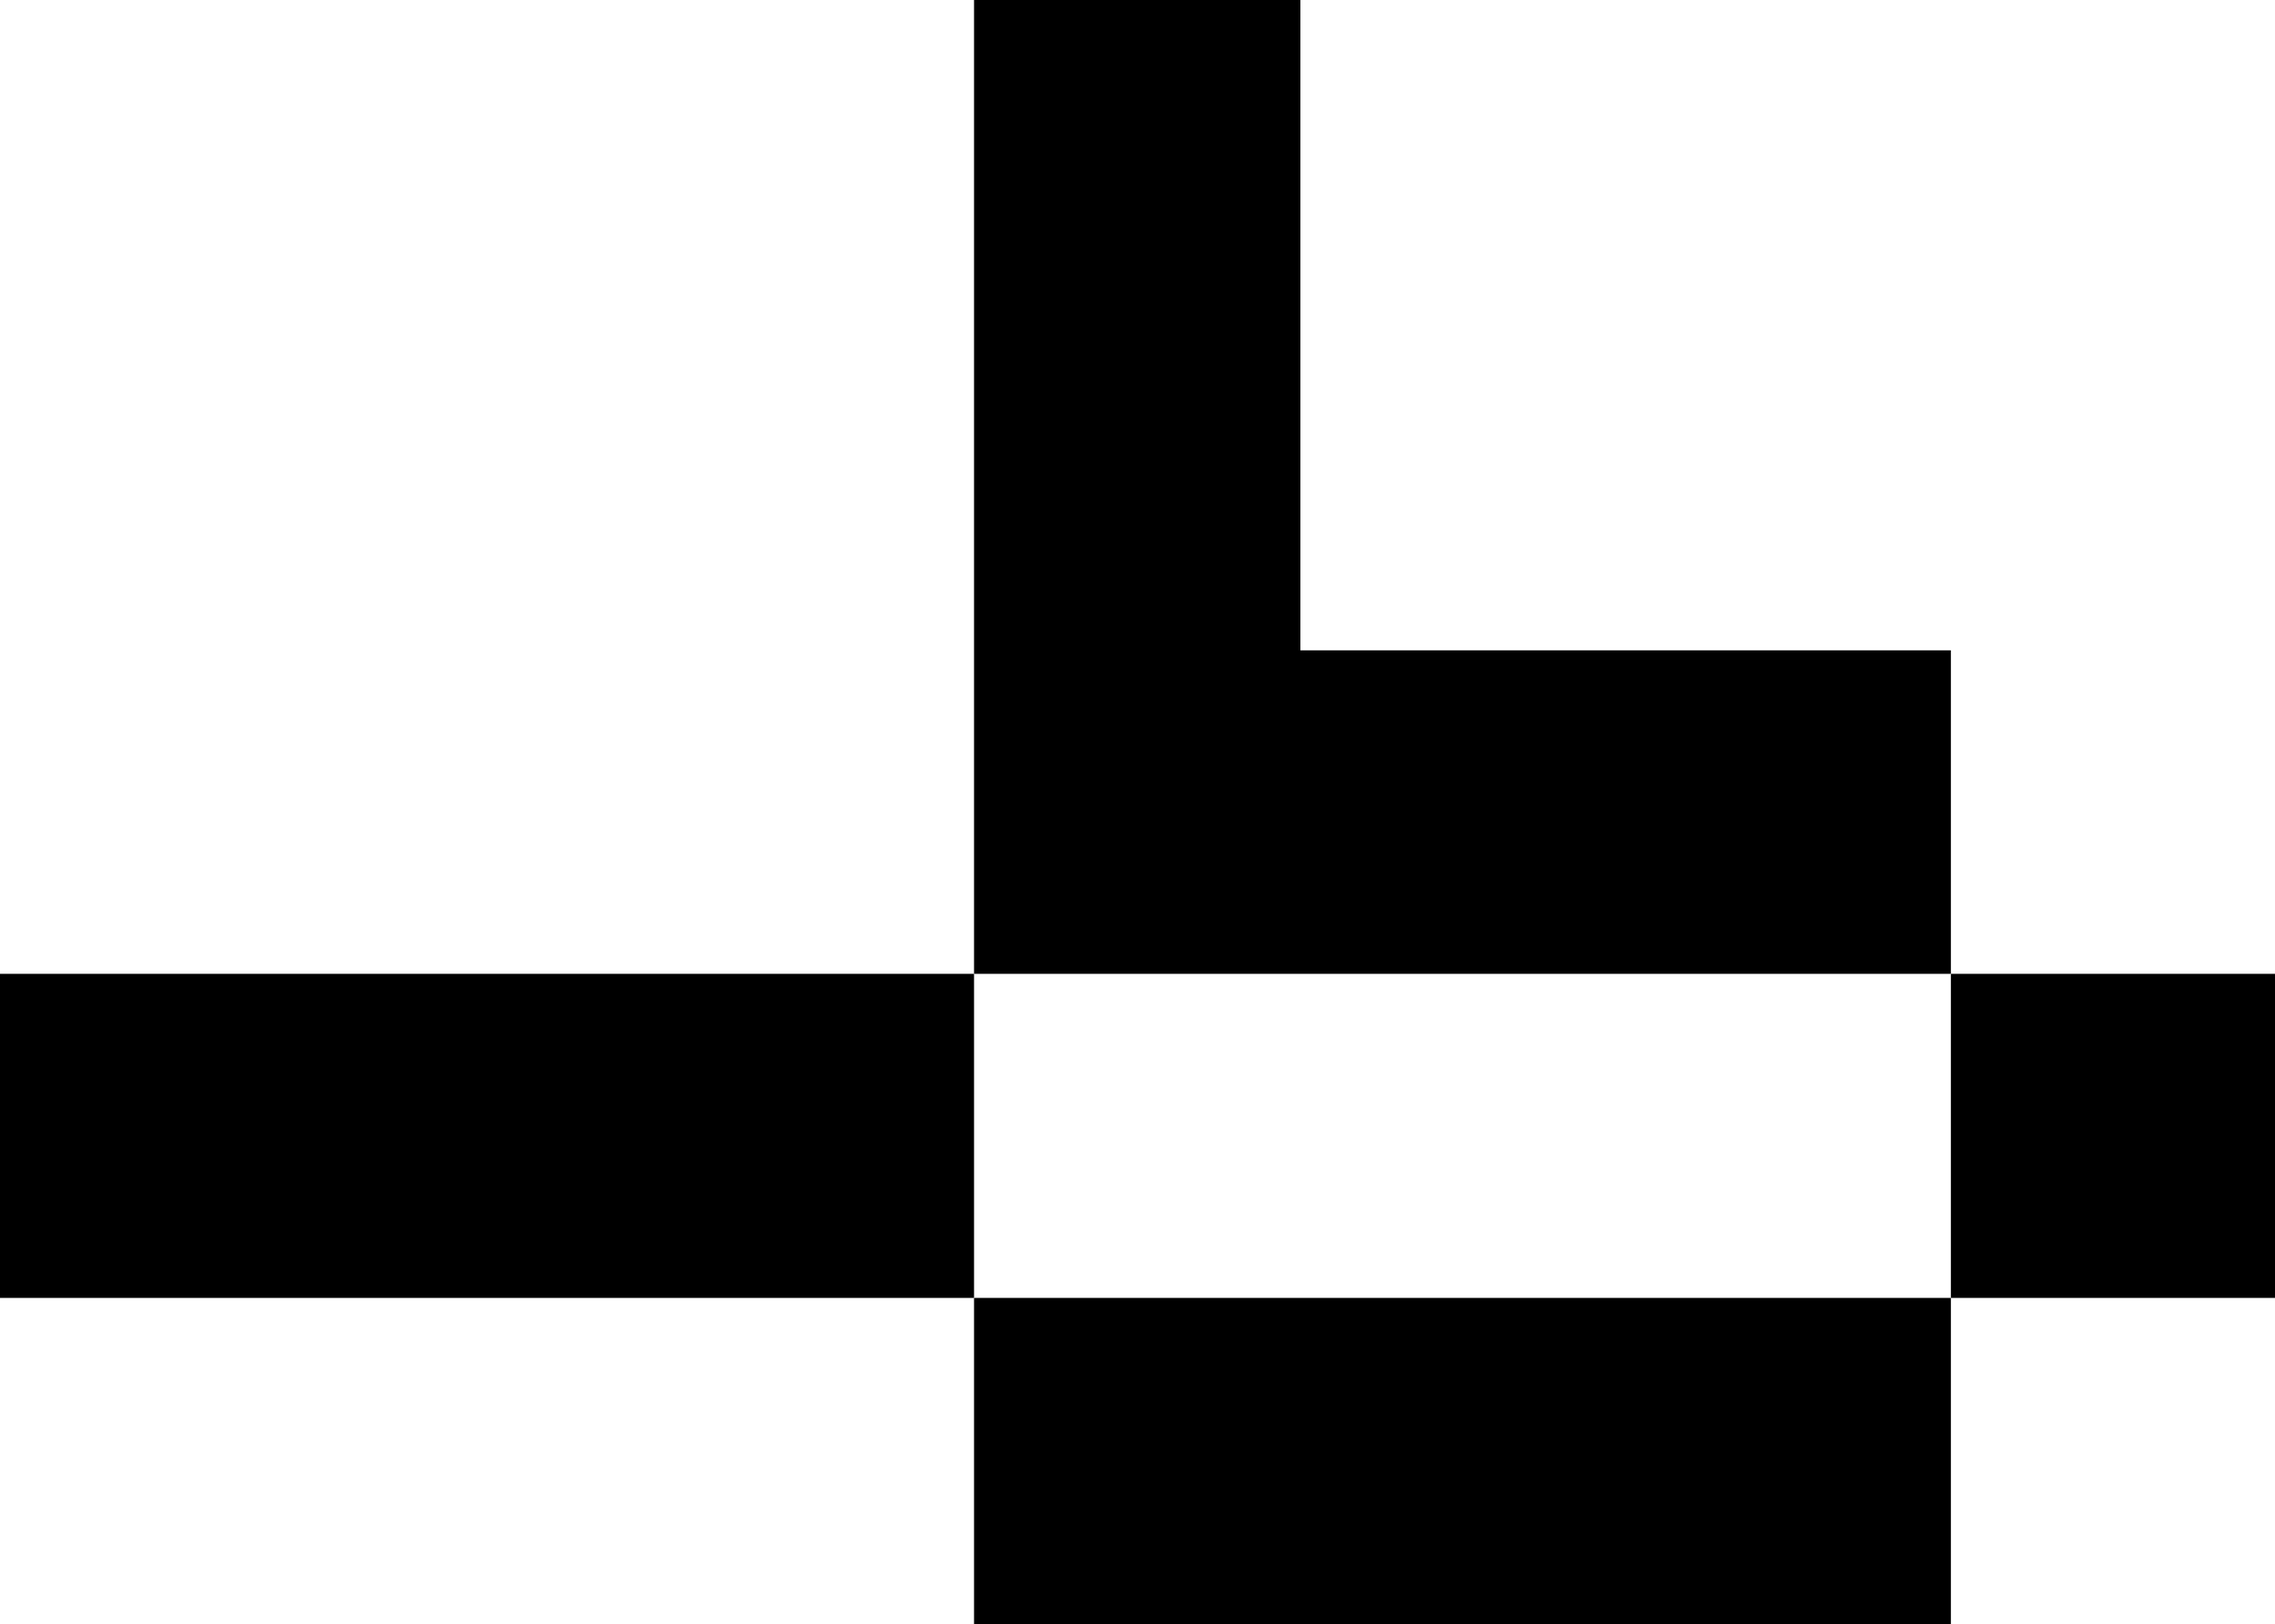
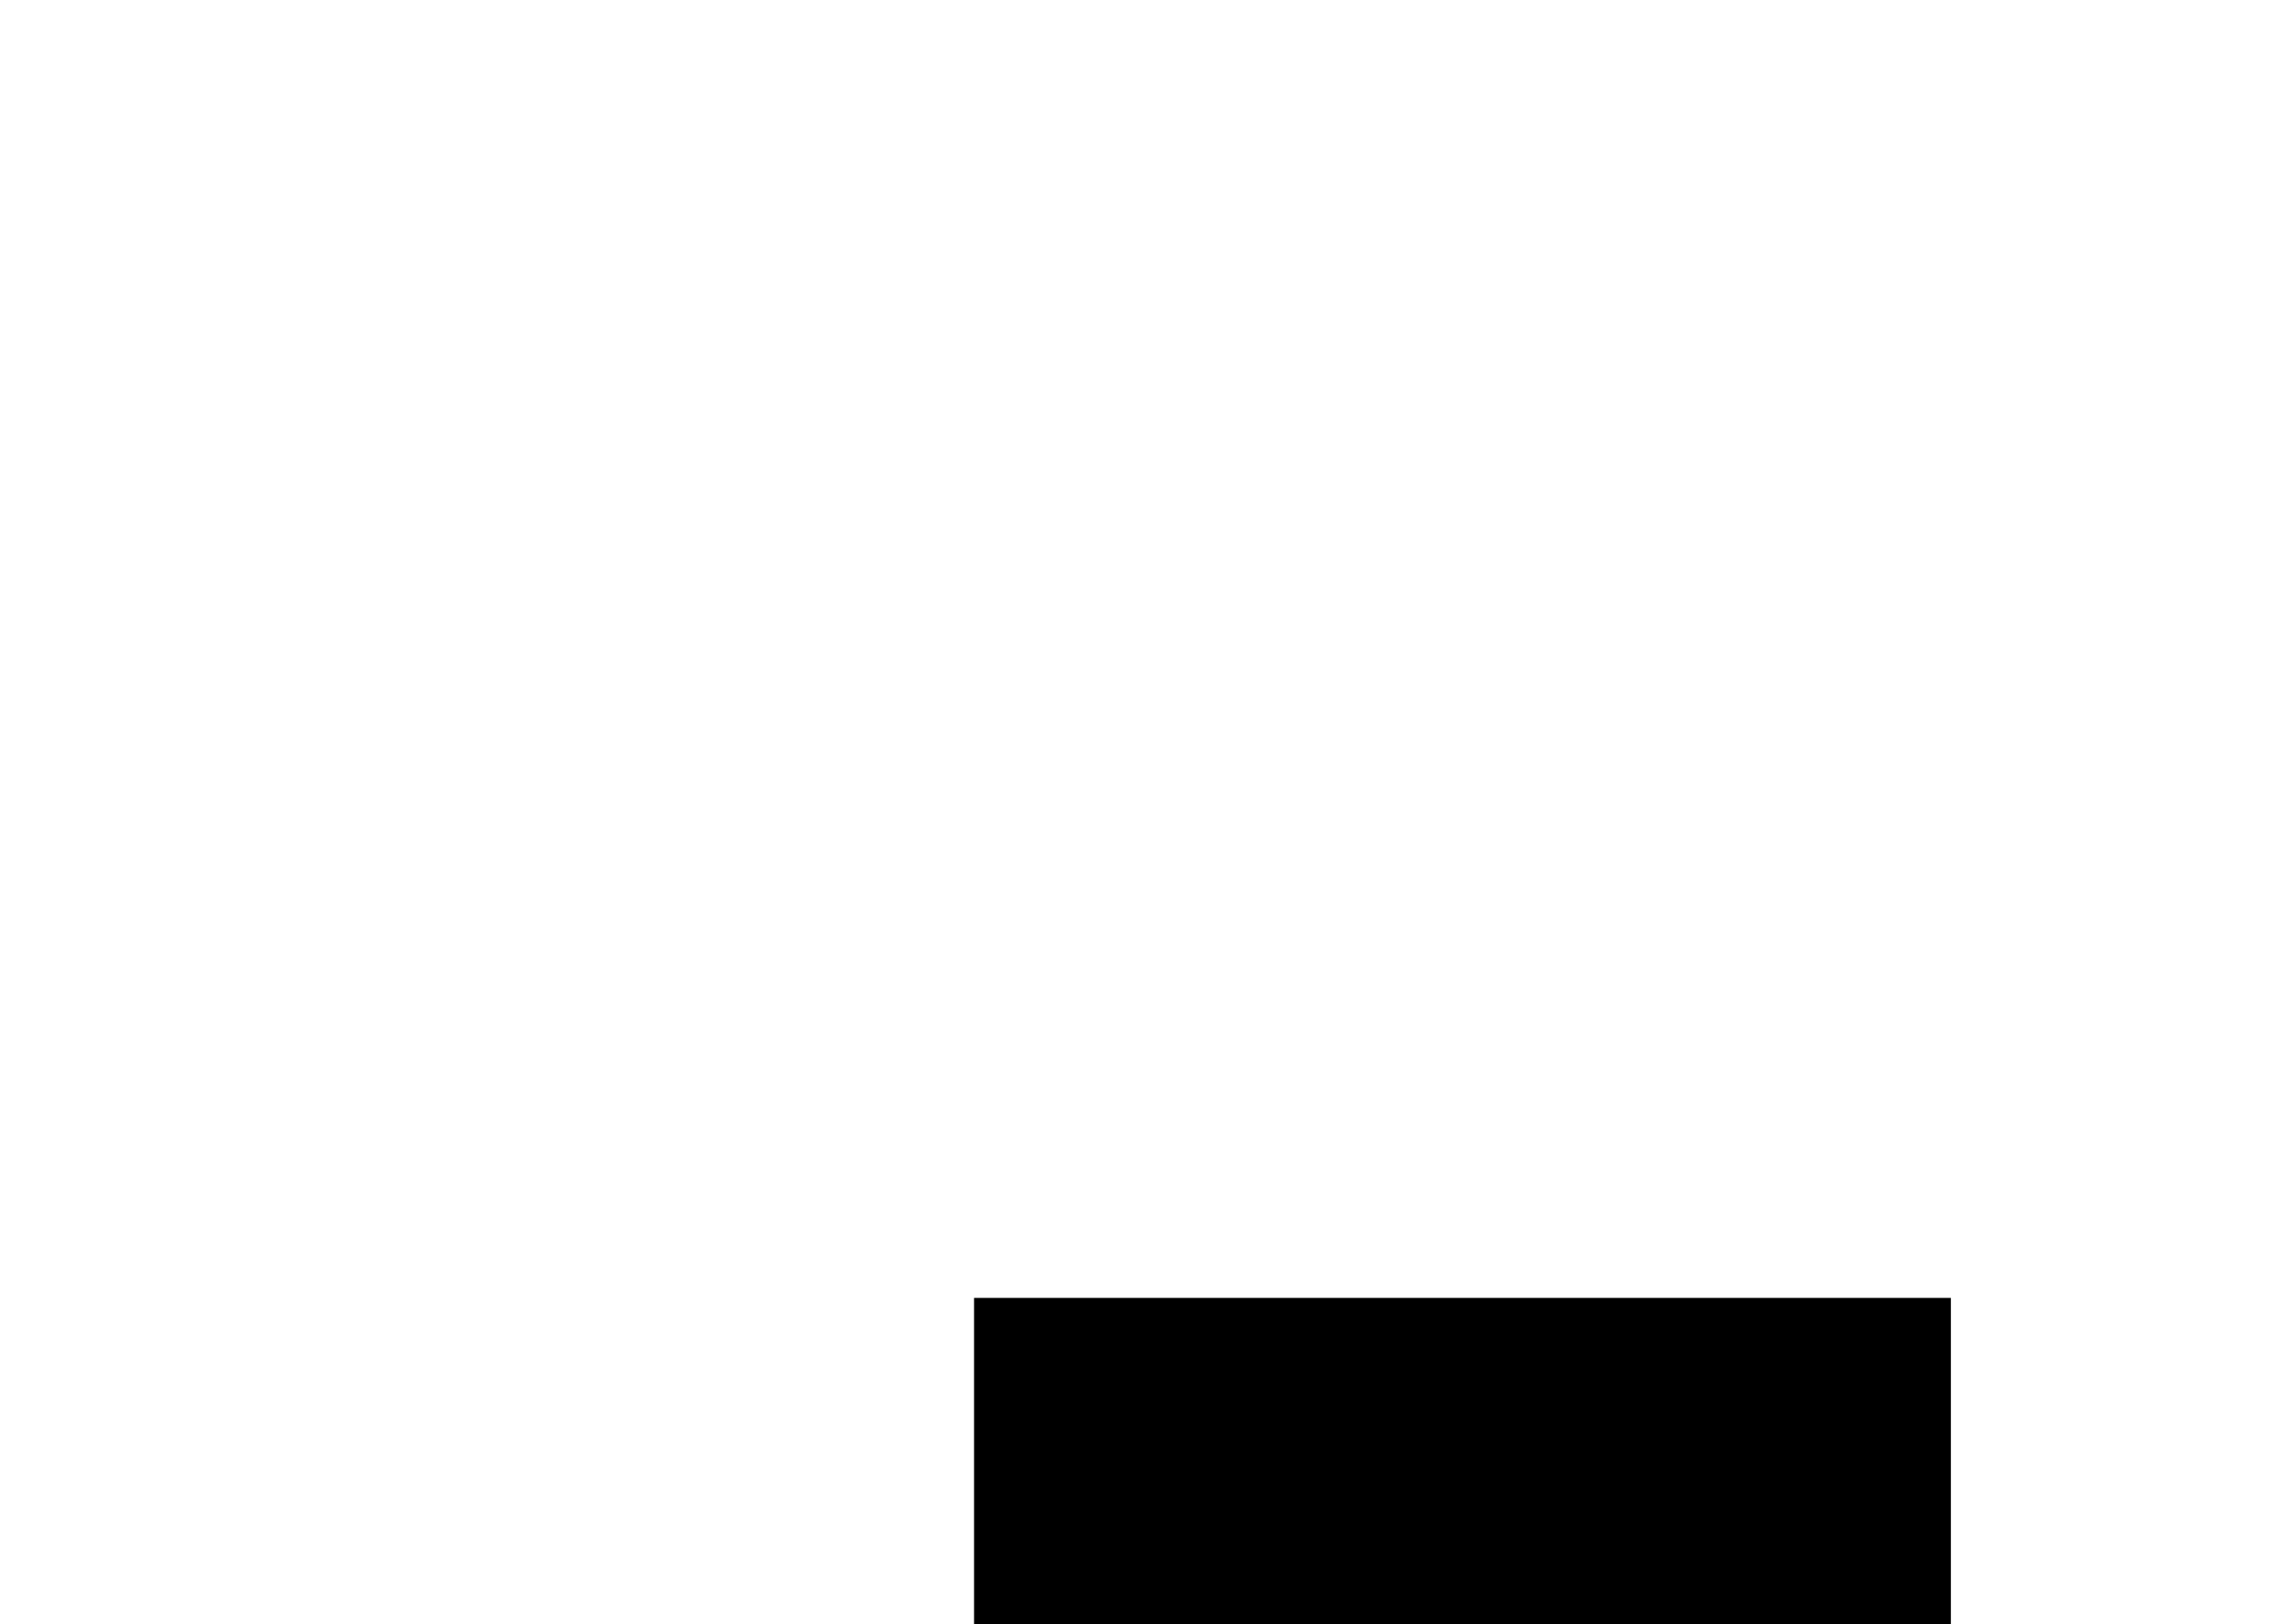
<svg xmlns="http://www.w3.org/2000/svg" id="Ebene_2" viewBox="0 0 41.13 29.37">
-   <polygon points="17.61 17.61 17.61 0 23.51 0 23.51 11.76 35.27 11.76 35.27 17.61 17.61 17.61" />
  <rect x="17.61" y="23.47" width="17.66" height="5.9" />
-   <rect x="35.27" y="17.61" width="5.86" height="5.86" />
-   <rect y="17.61" width="17.61" height="5.86" />
</svg>